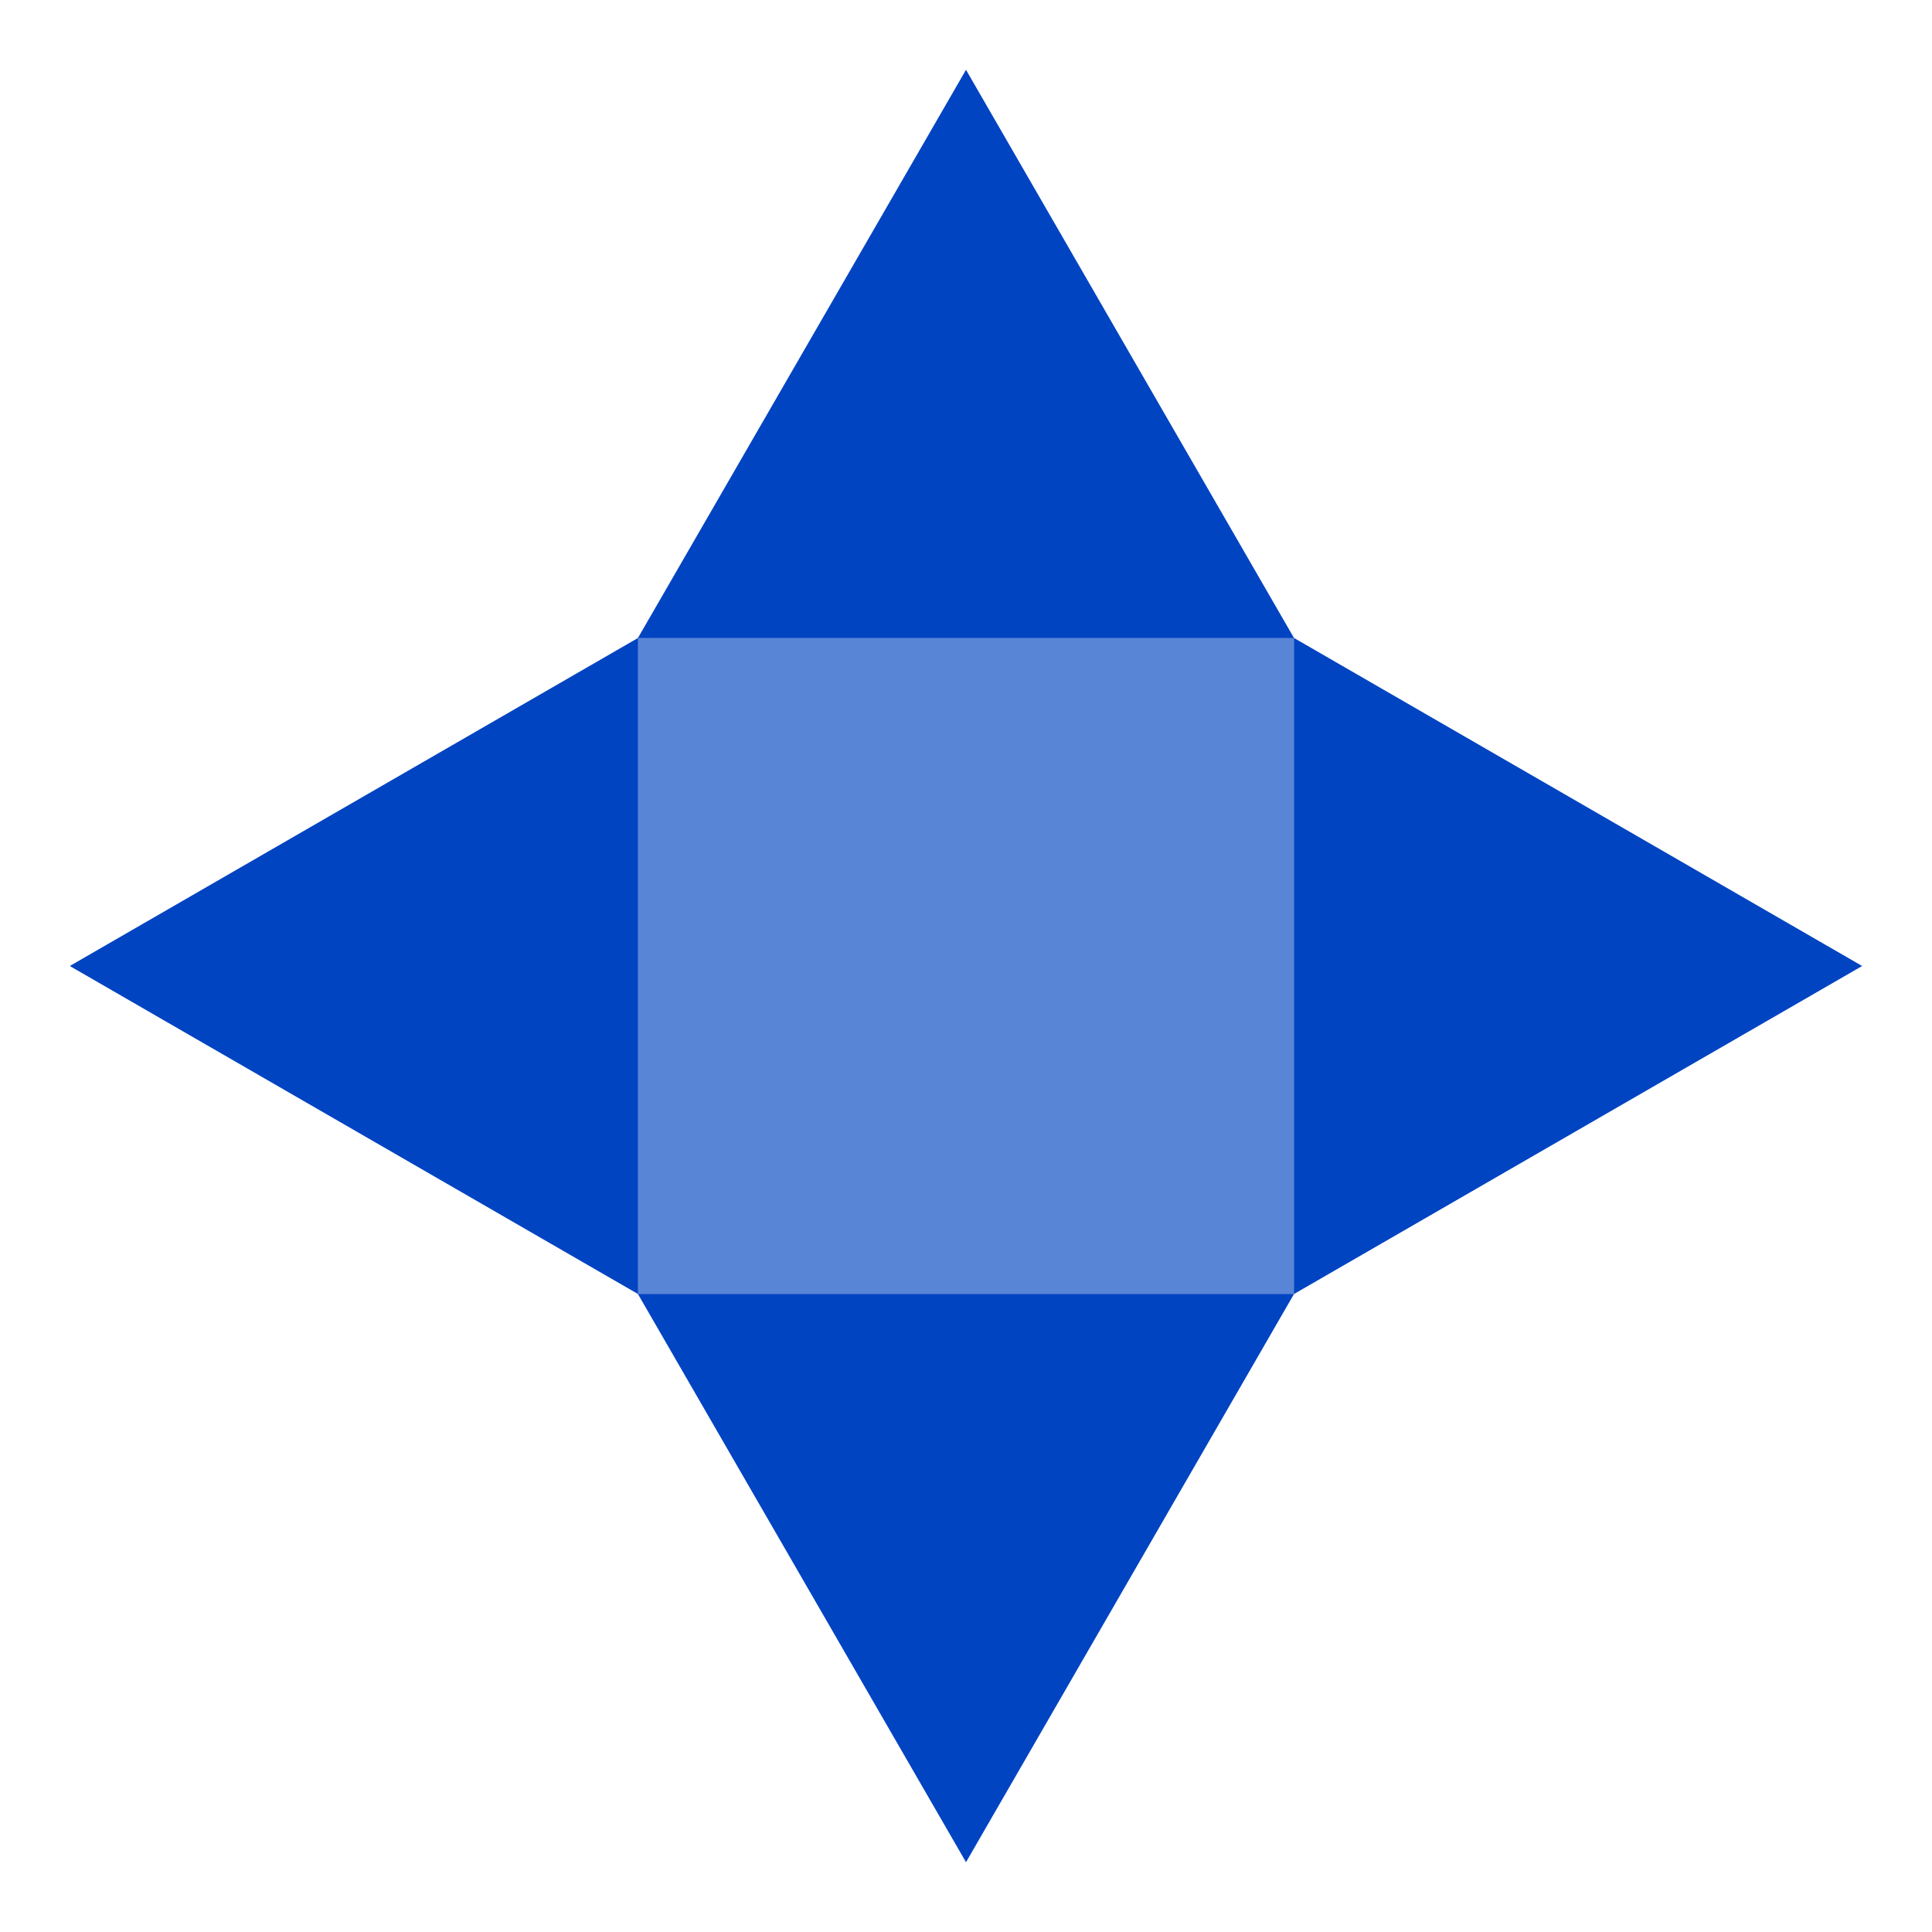
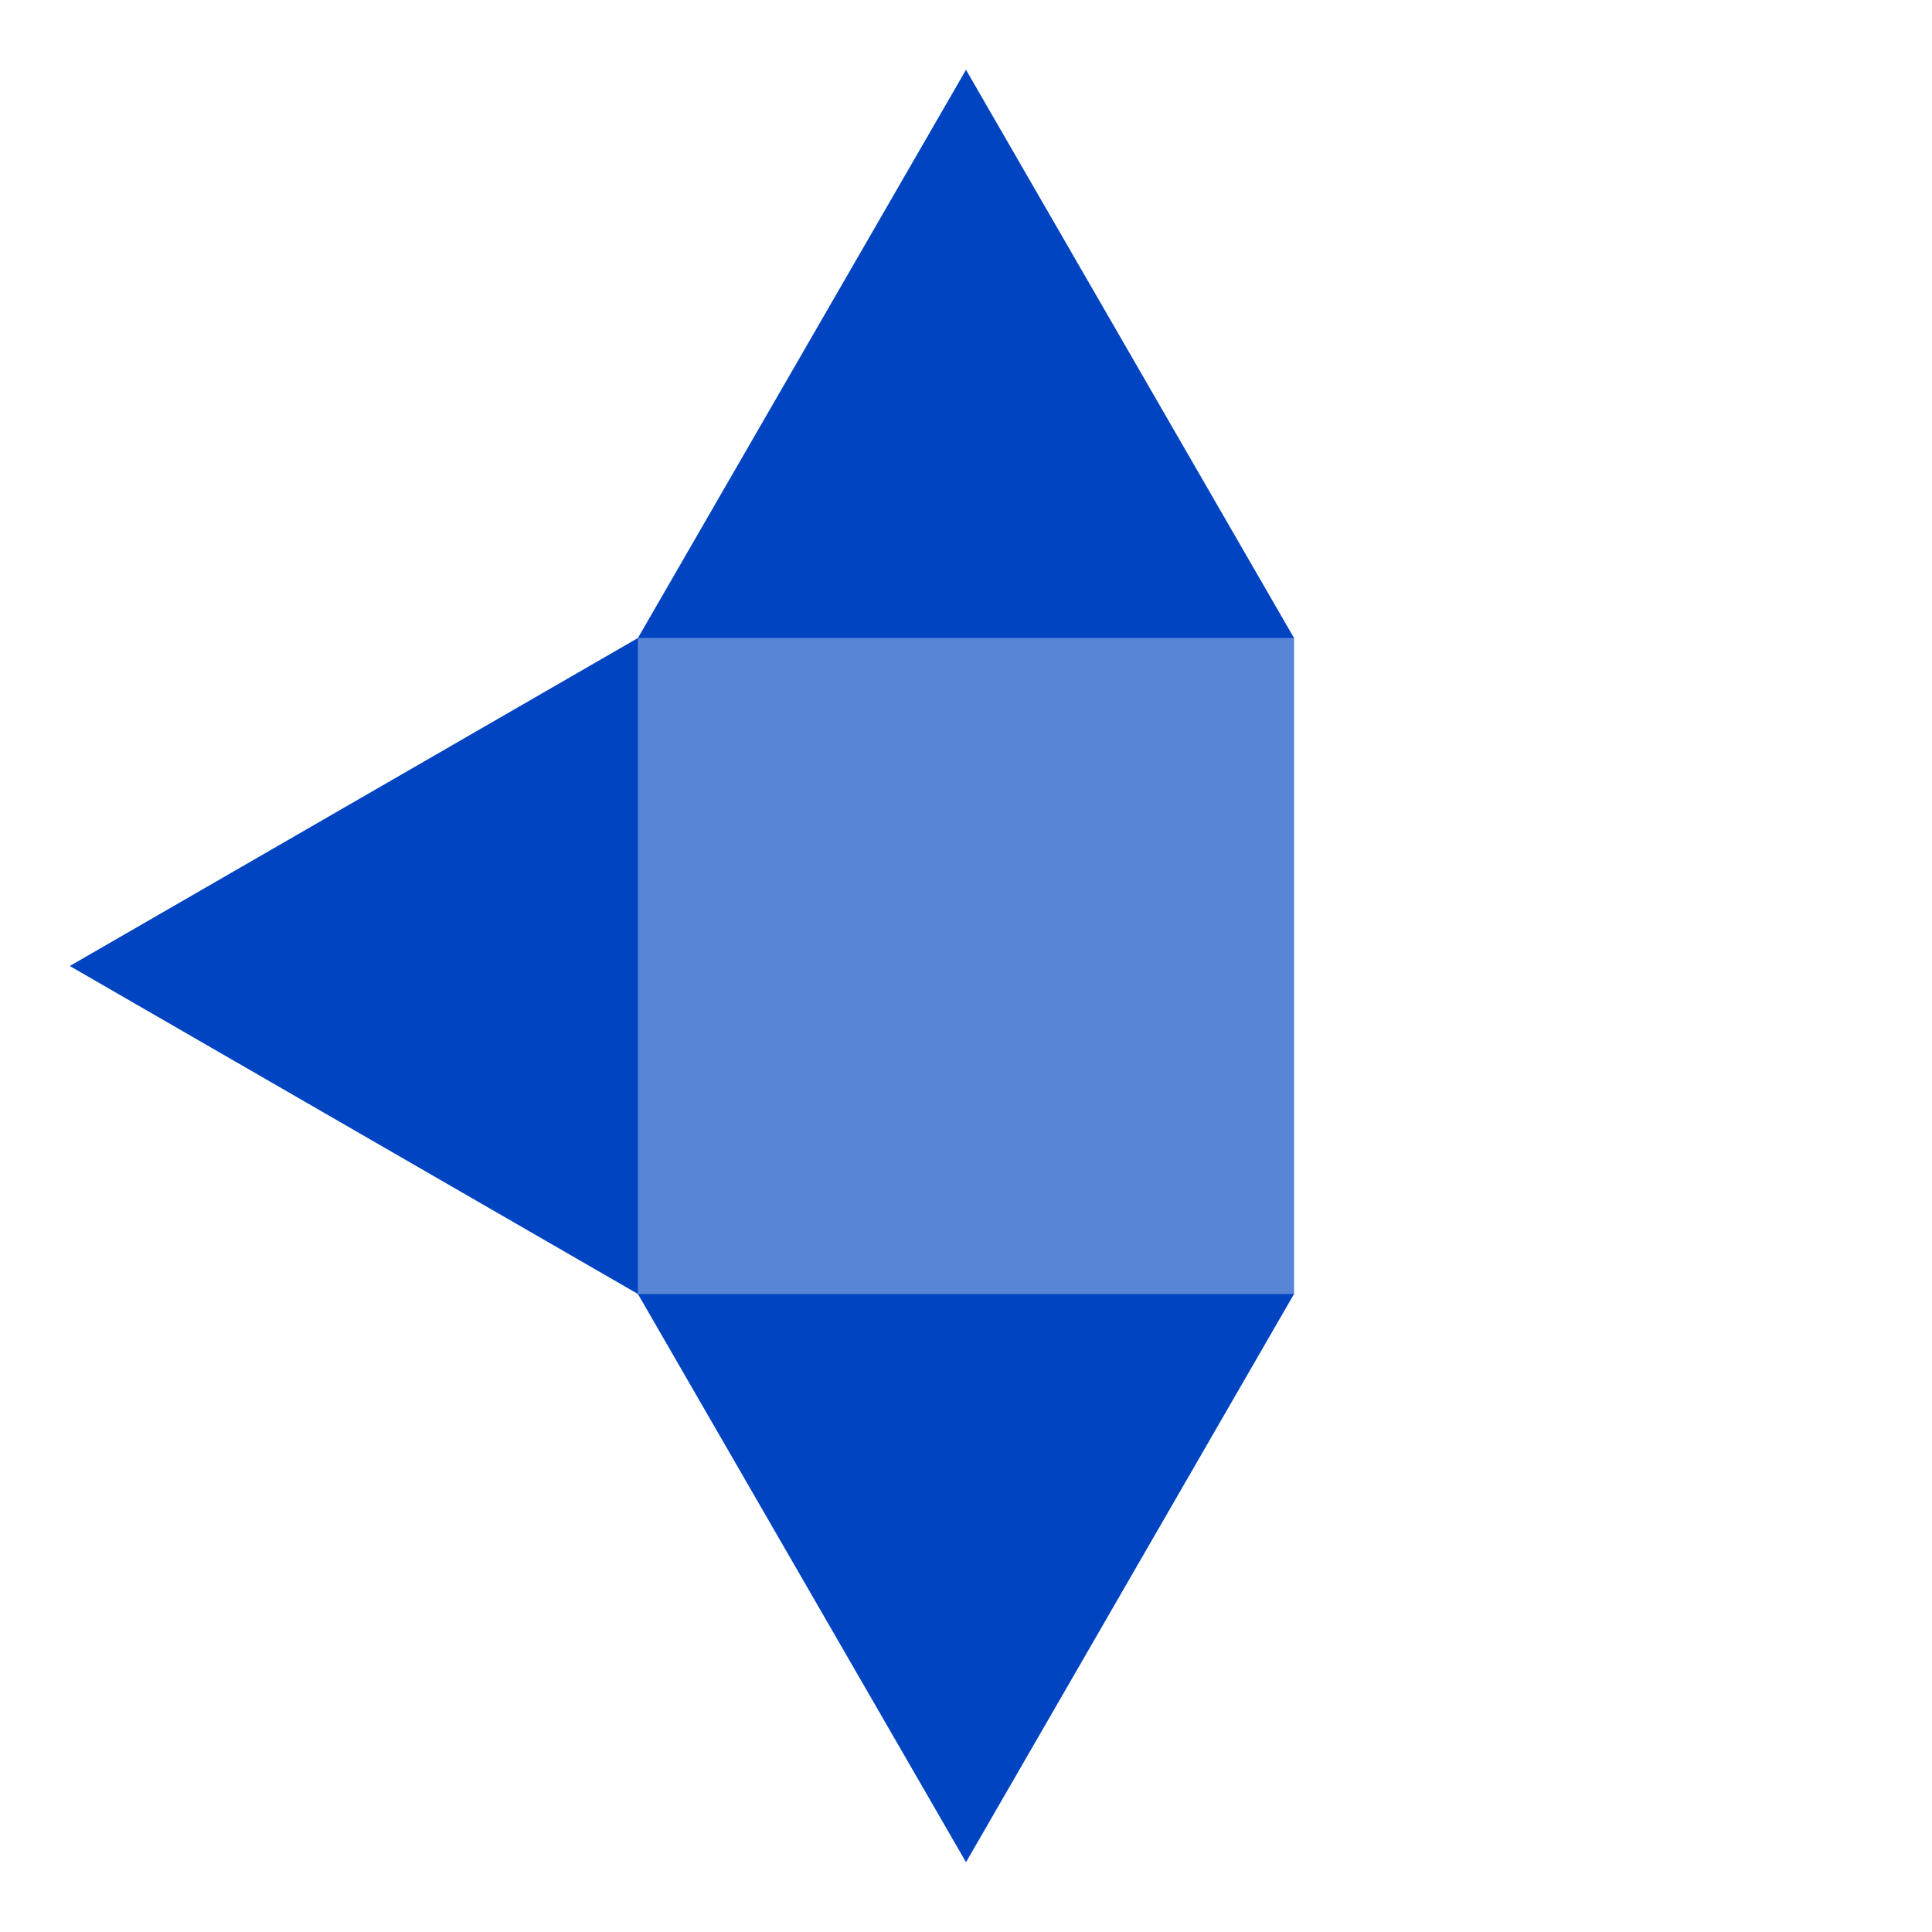
<svg xmlns="http://www.w3.org/2000/svg" width="32" height="32" viewBox="0 0 32 32" fill="none">
-   <path d="M10.565 10.569L16 1.156L21.434 10.569L10.565 10.569Z" fill="#0044C2">
+   <path d="M10.565 10.569L16 1.156L21.434 10.569Z" fill="#0044C2">
</path>
  <path d="M10.565 10.566L21.434 10.566L21.434 21.434L10.565 21.434L10.565 10.566Z" fill="#0044C2" fill-opacity="0.65">
- </path>
-   <path d="M21.431 10.566L30.843 16L21.431 21.434L21.431 10.566Z" fill="#0044C2">
</path>
  <path d="M21.434 21.431L16 30.844L10.565 21.431L21.434 21.431Z" fill="#0044C2">
</path>
  <path d="M10.569 21.434L1.156 16L10.569 10.566L10.569 21.434Z" fill="#0044C2">
</path>
</svg>